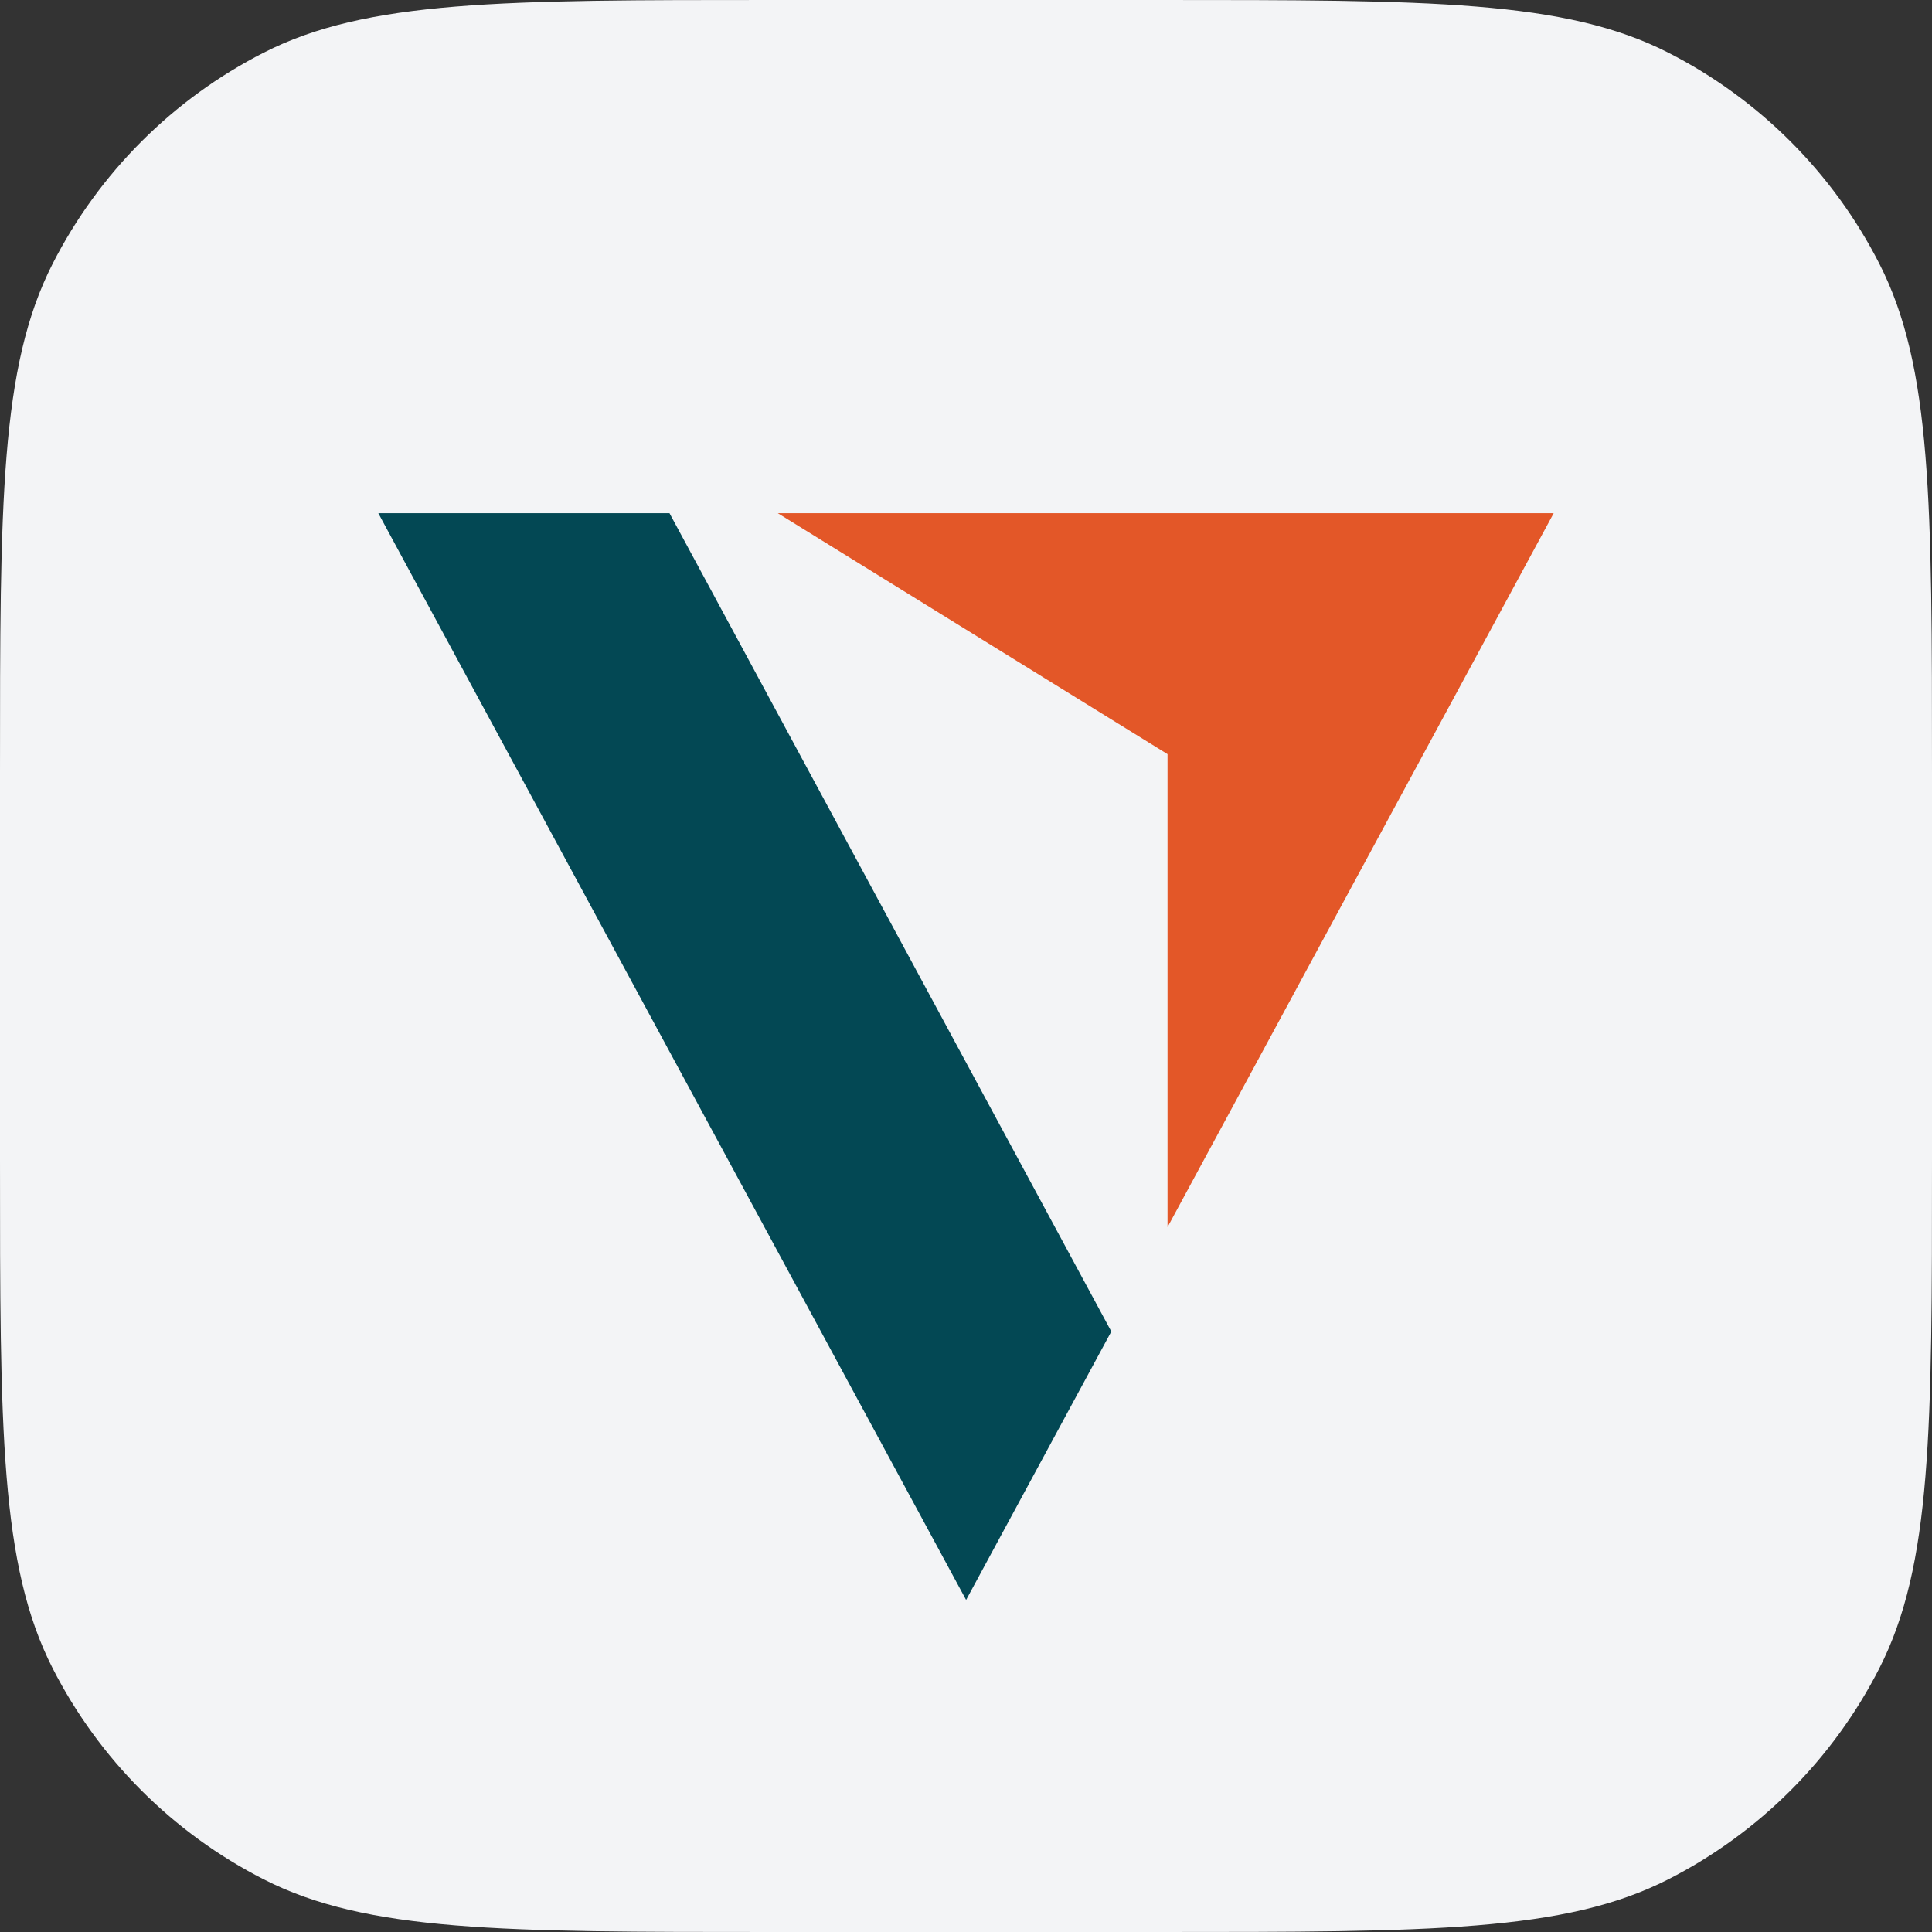
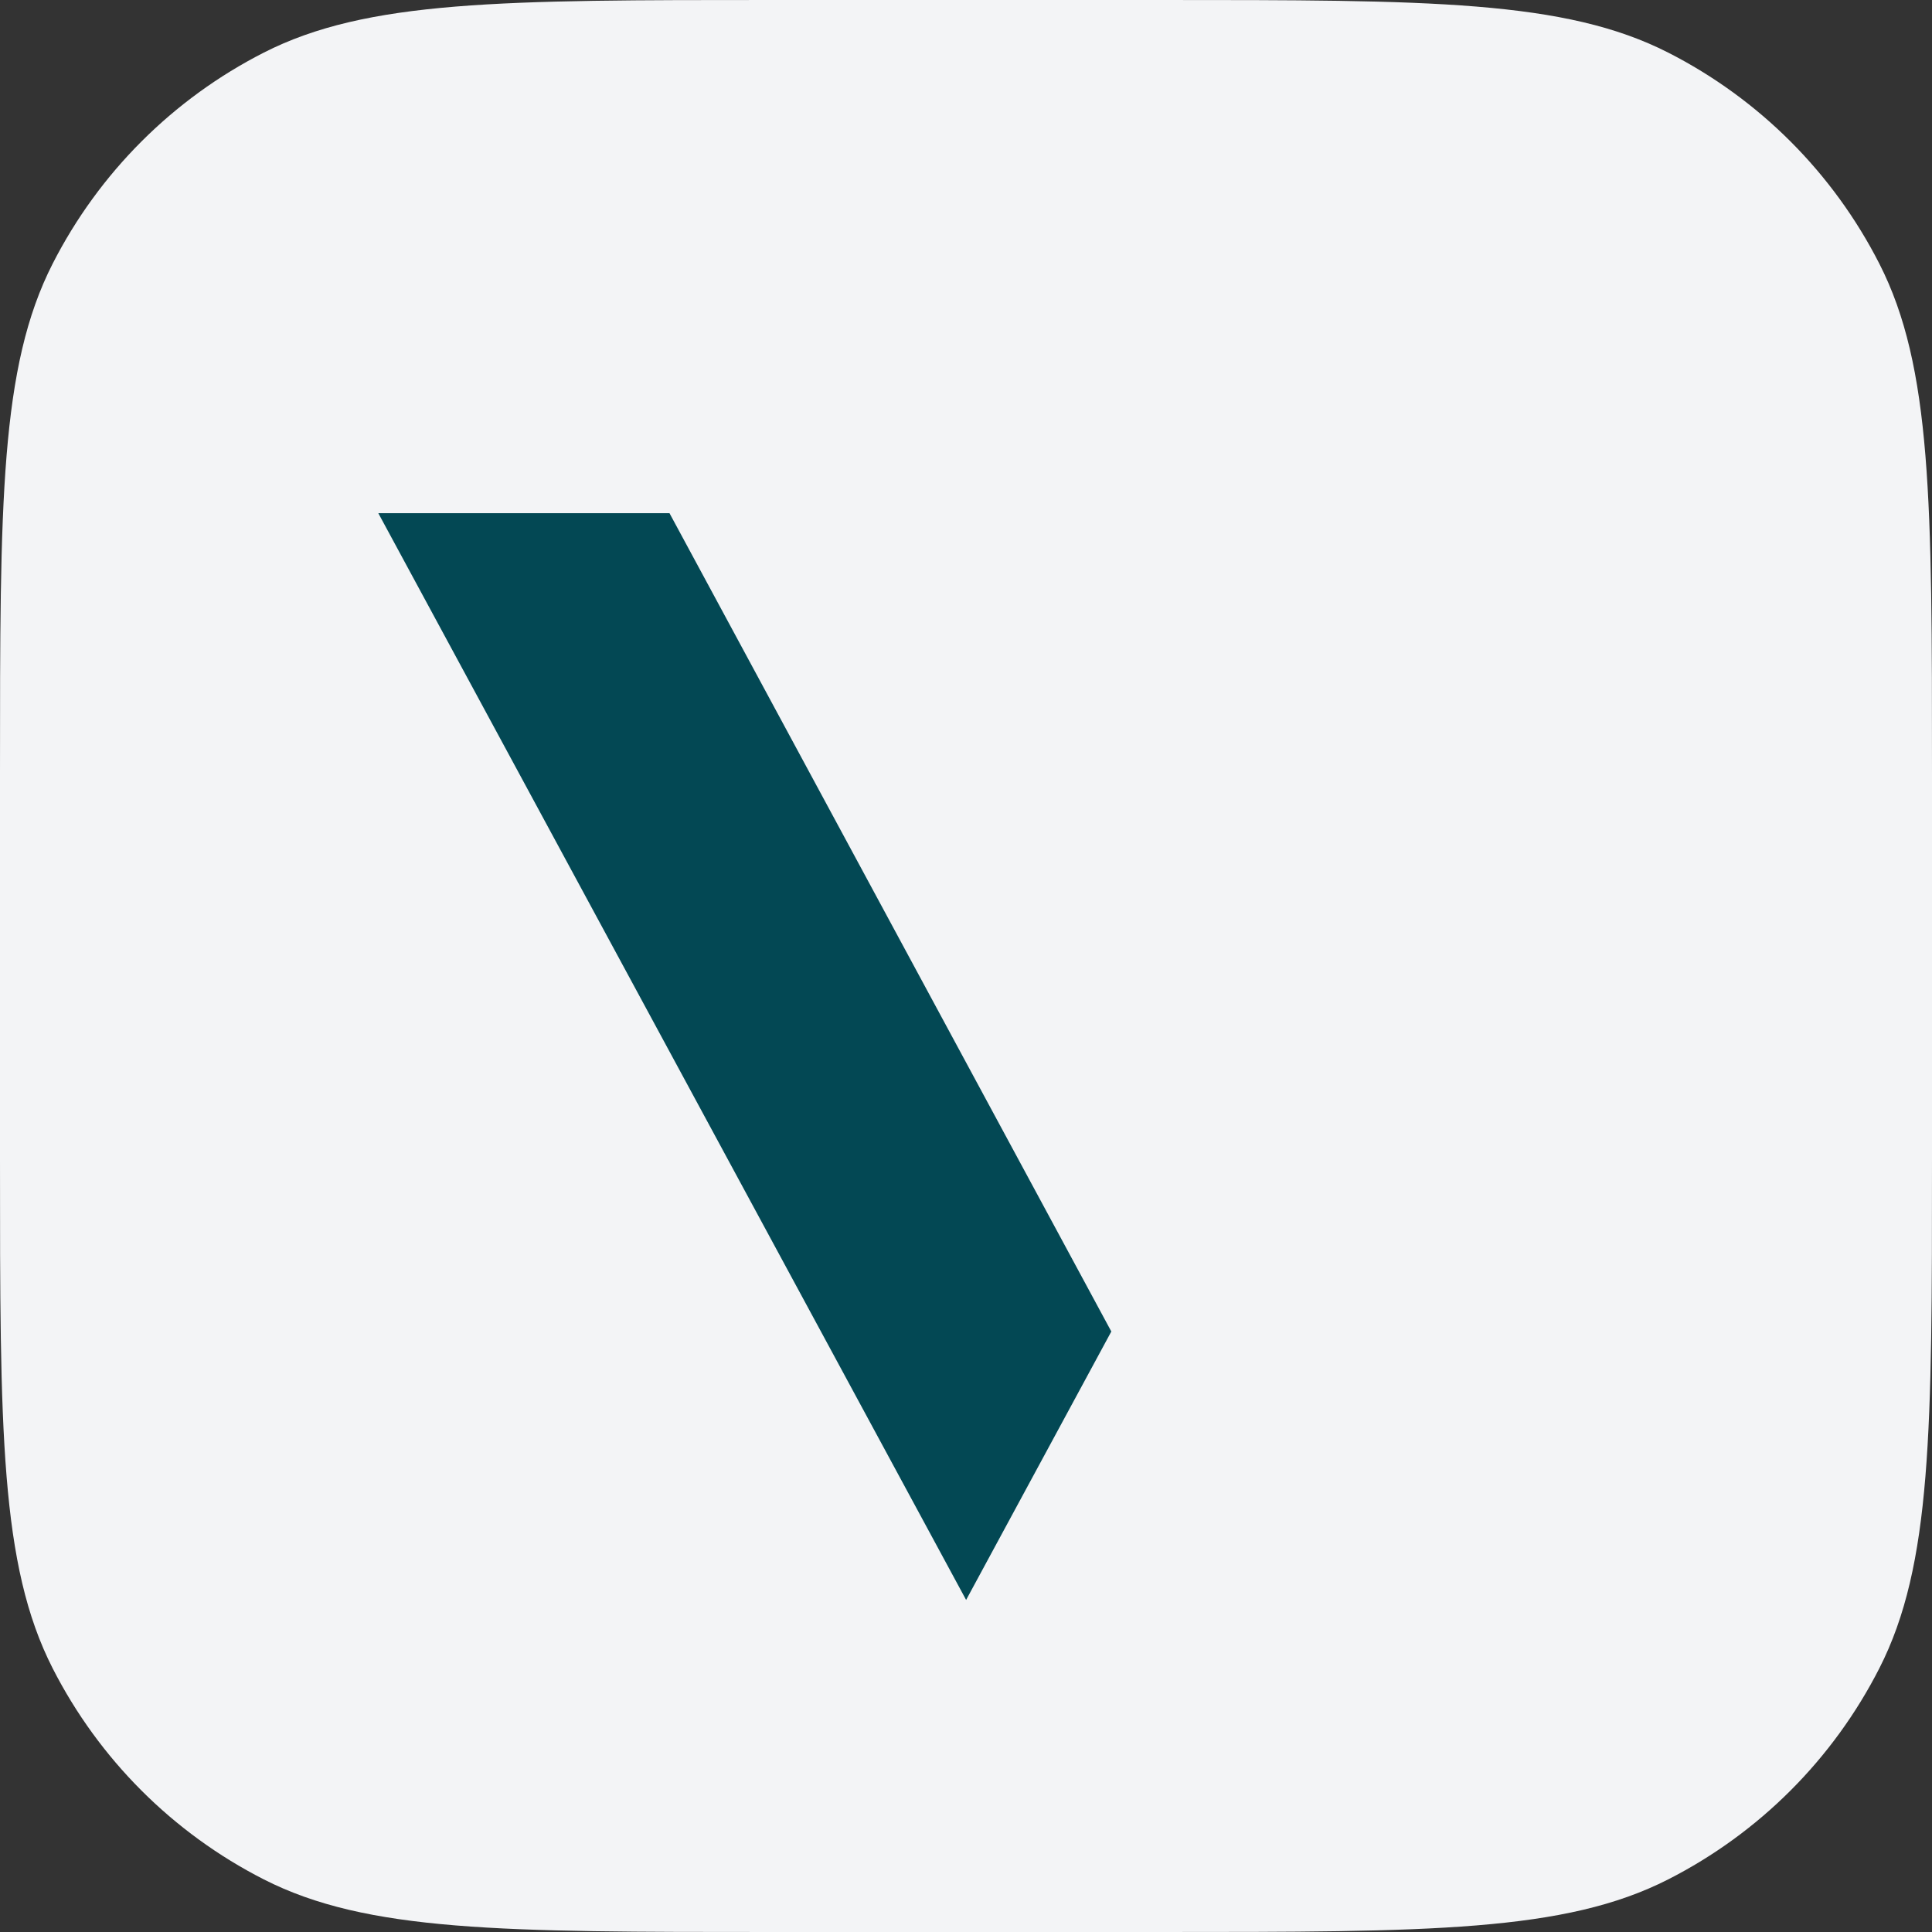
<svg xmlns="http://www.w3.org/2000/svg" width="32" height="32" viewBox="0 0 32 32" fill="none">
  <rect x="0" y="0" width="32" height="32" fill="#333333" stroke="none" />
  <g clip-path="url(#clip0_2232_6298)">
    <path d="M0 12.8C0 8.32 0 6.079 0.872 4.368C1.639 2.863 2.863 1.639 4.368 0.872C6.079 0 8.32 0 12.8 0H19.2C23.68 0 25.921 0 27.632 0.872C29.137 1.639 30.361 2.863 31.128 4.368C32 6.079 32 8.32 32 12.8V19.2C32 23.68 32 25.921 31.128 27.632C30.361 29.137 29.137 30.361 27.632 31.128C25.921 32 23.68 32 19.2 32H12.8C8.32 32 6.079 32 4.368 31.128C2.863 30.361 1.639 29.137 0.872 27.632C0 25.921 0 23.68 0 19.2V12.8Z" fill="#F3F4F6" />
    <path d="M6.266 8.5H11.089L18.407 22.054L16.002 26.5L6.266 8.5Z" fill="#034854" />
-     <path d="M12.883 8.5H25.734L19.338 20.325V12.491L12.883 8.5Z" fill="#E35728" />
  </g>
  <defs>
    <clipPath id="clip0_2232_6298">
      <rect width="32" height="32" fill="white" />
    </clipPath>
  </defs>
</svg>